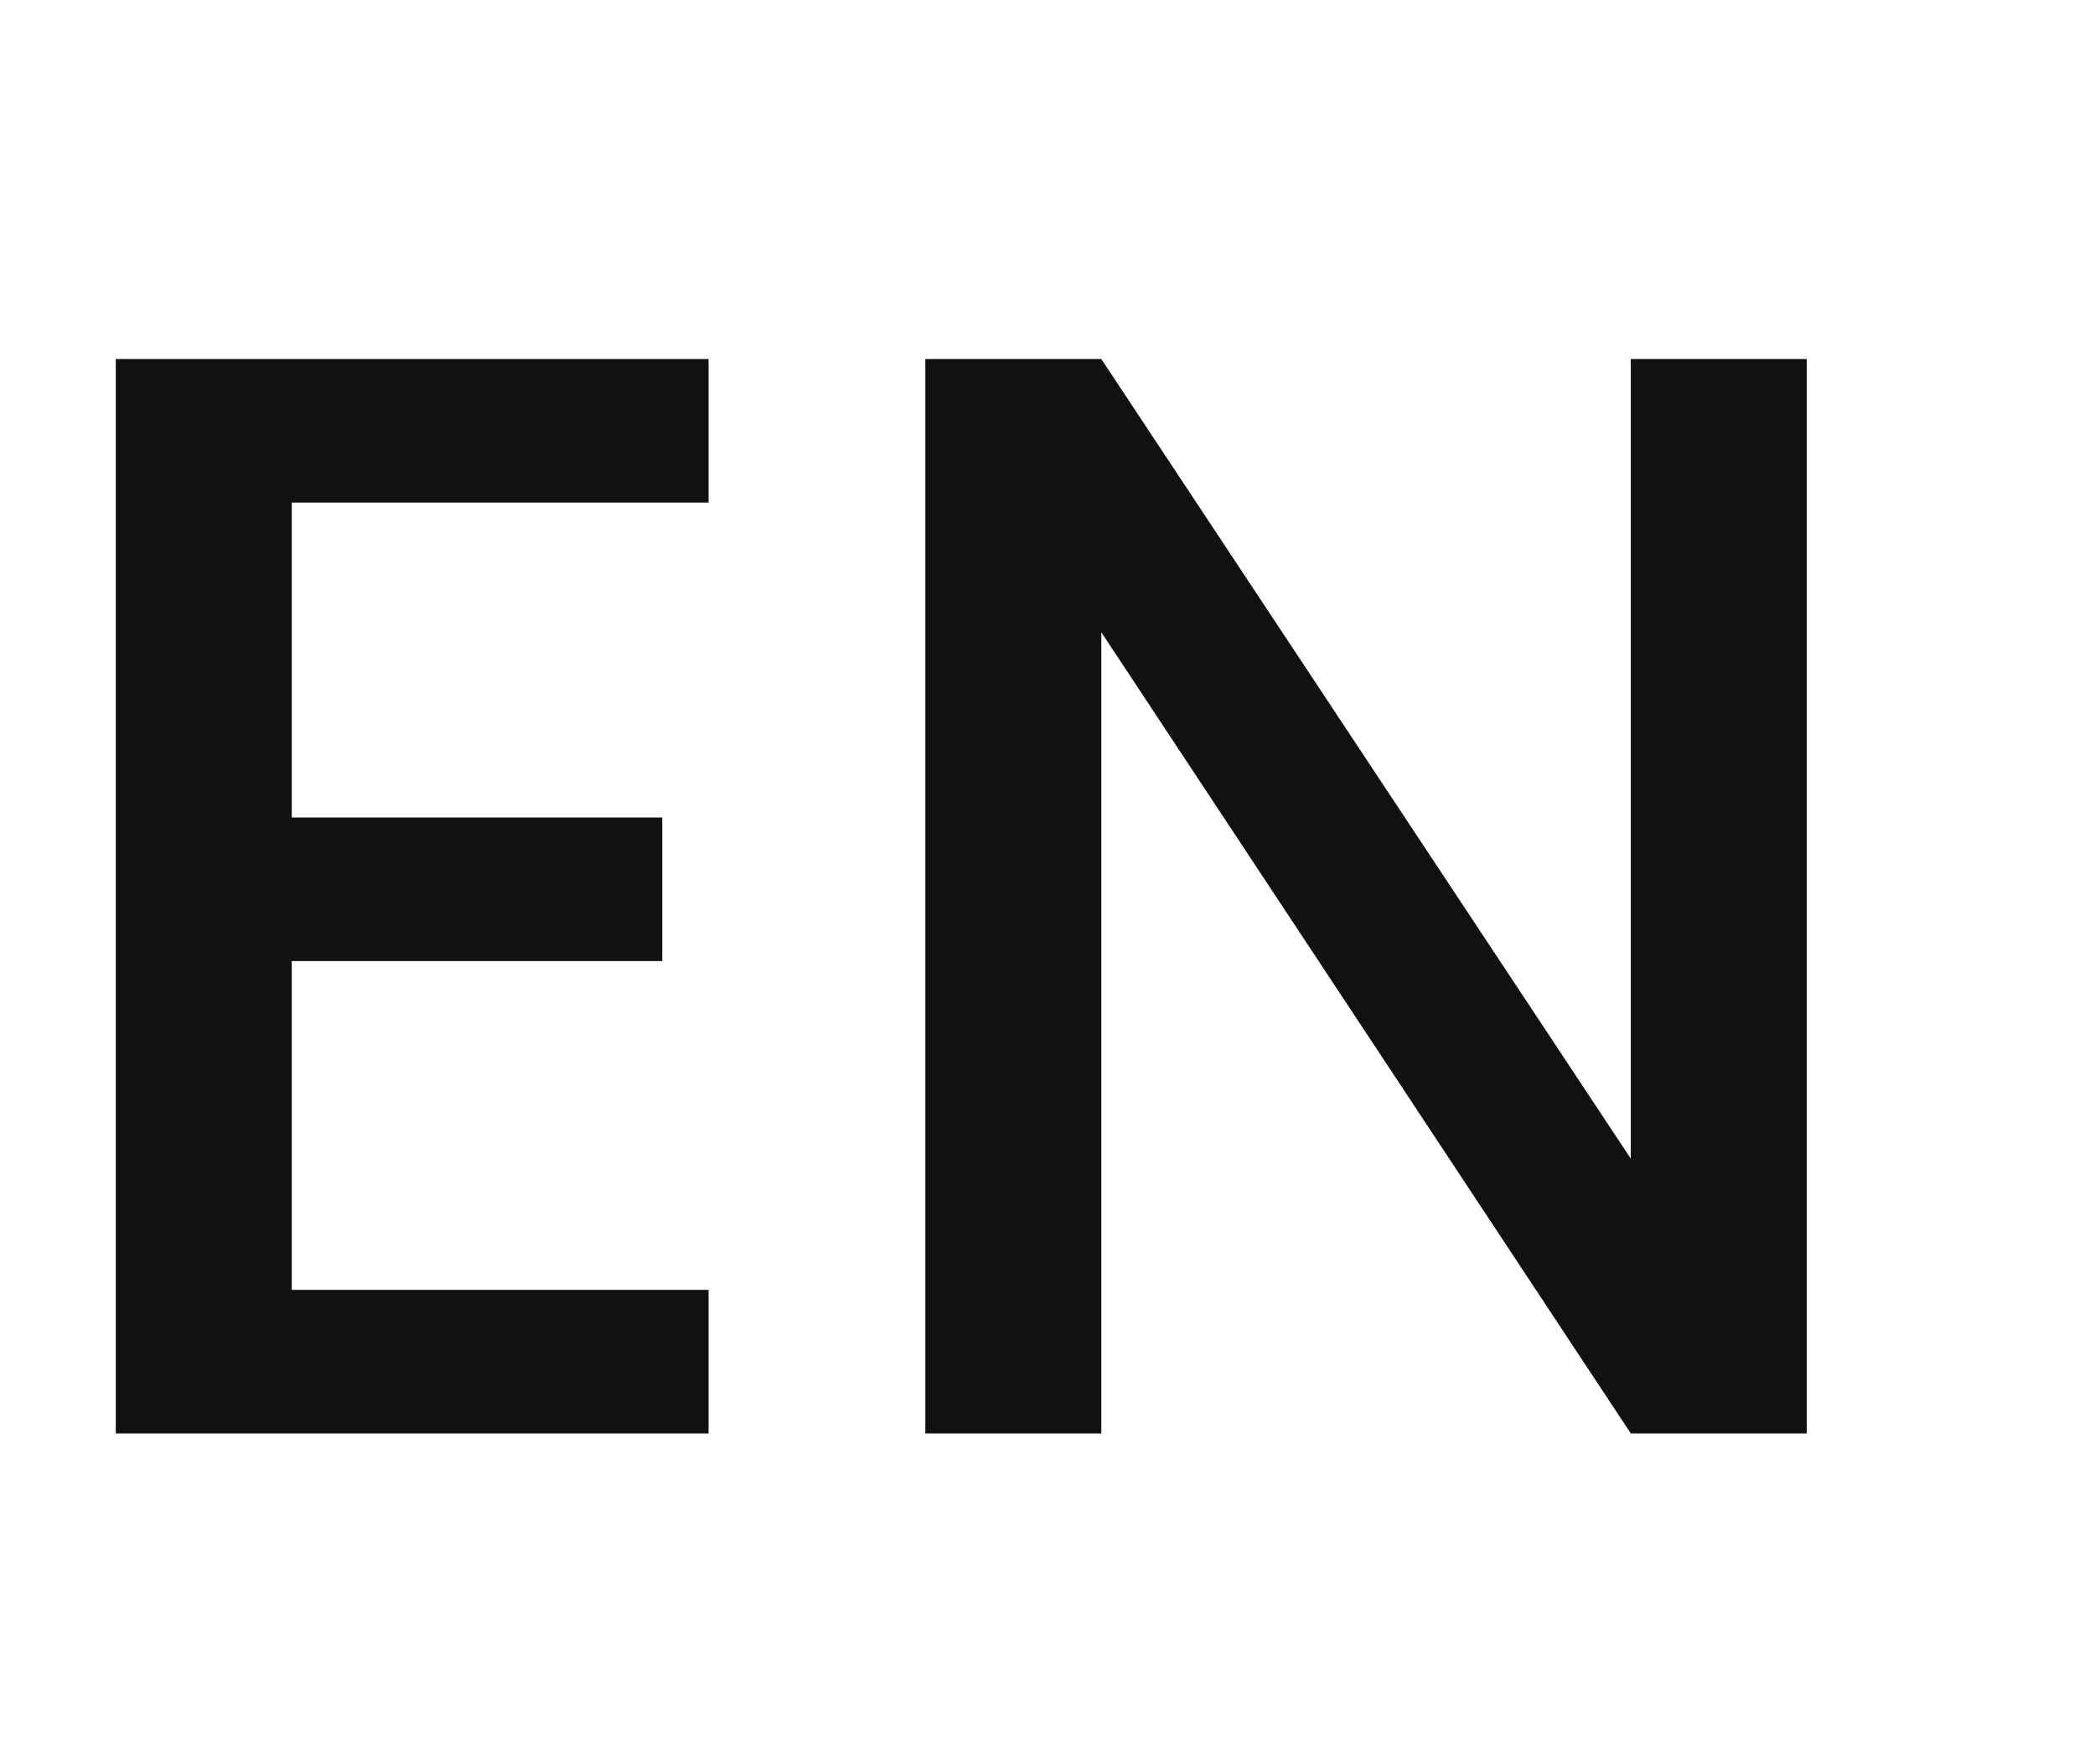
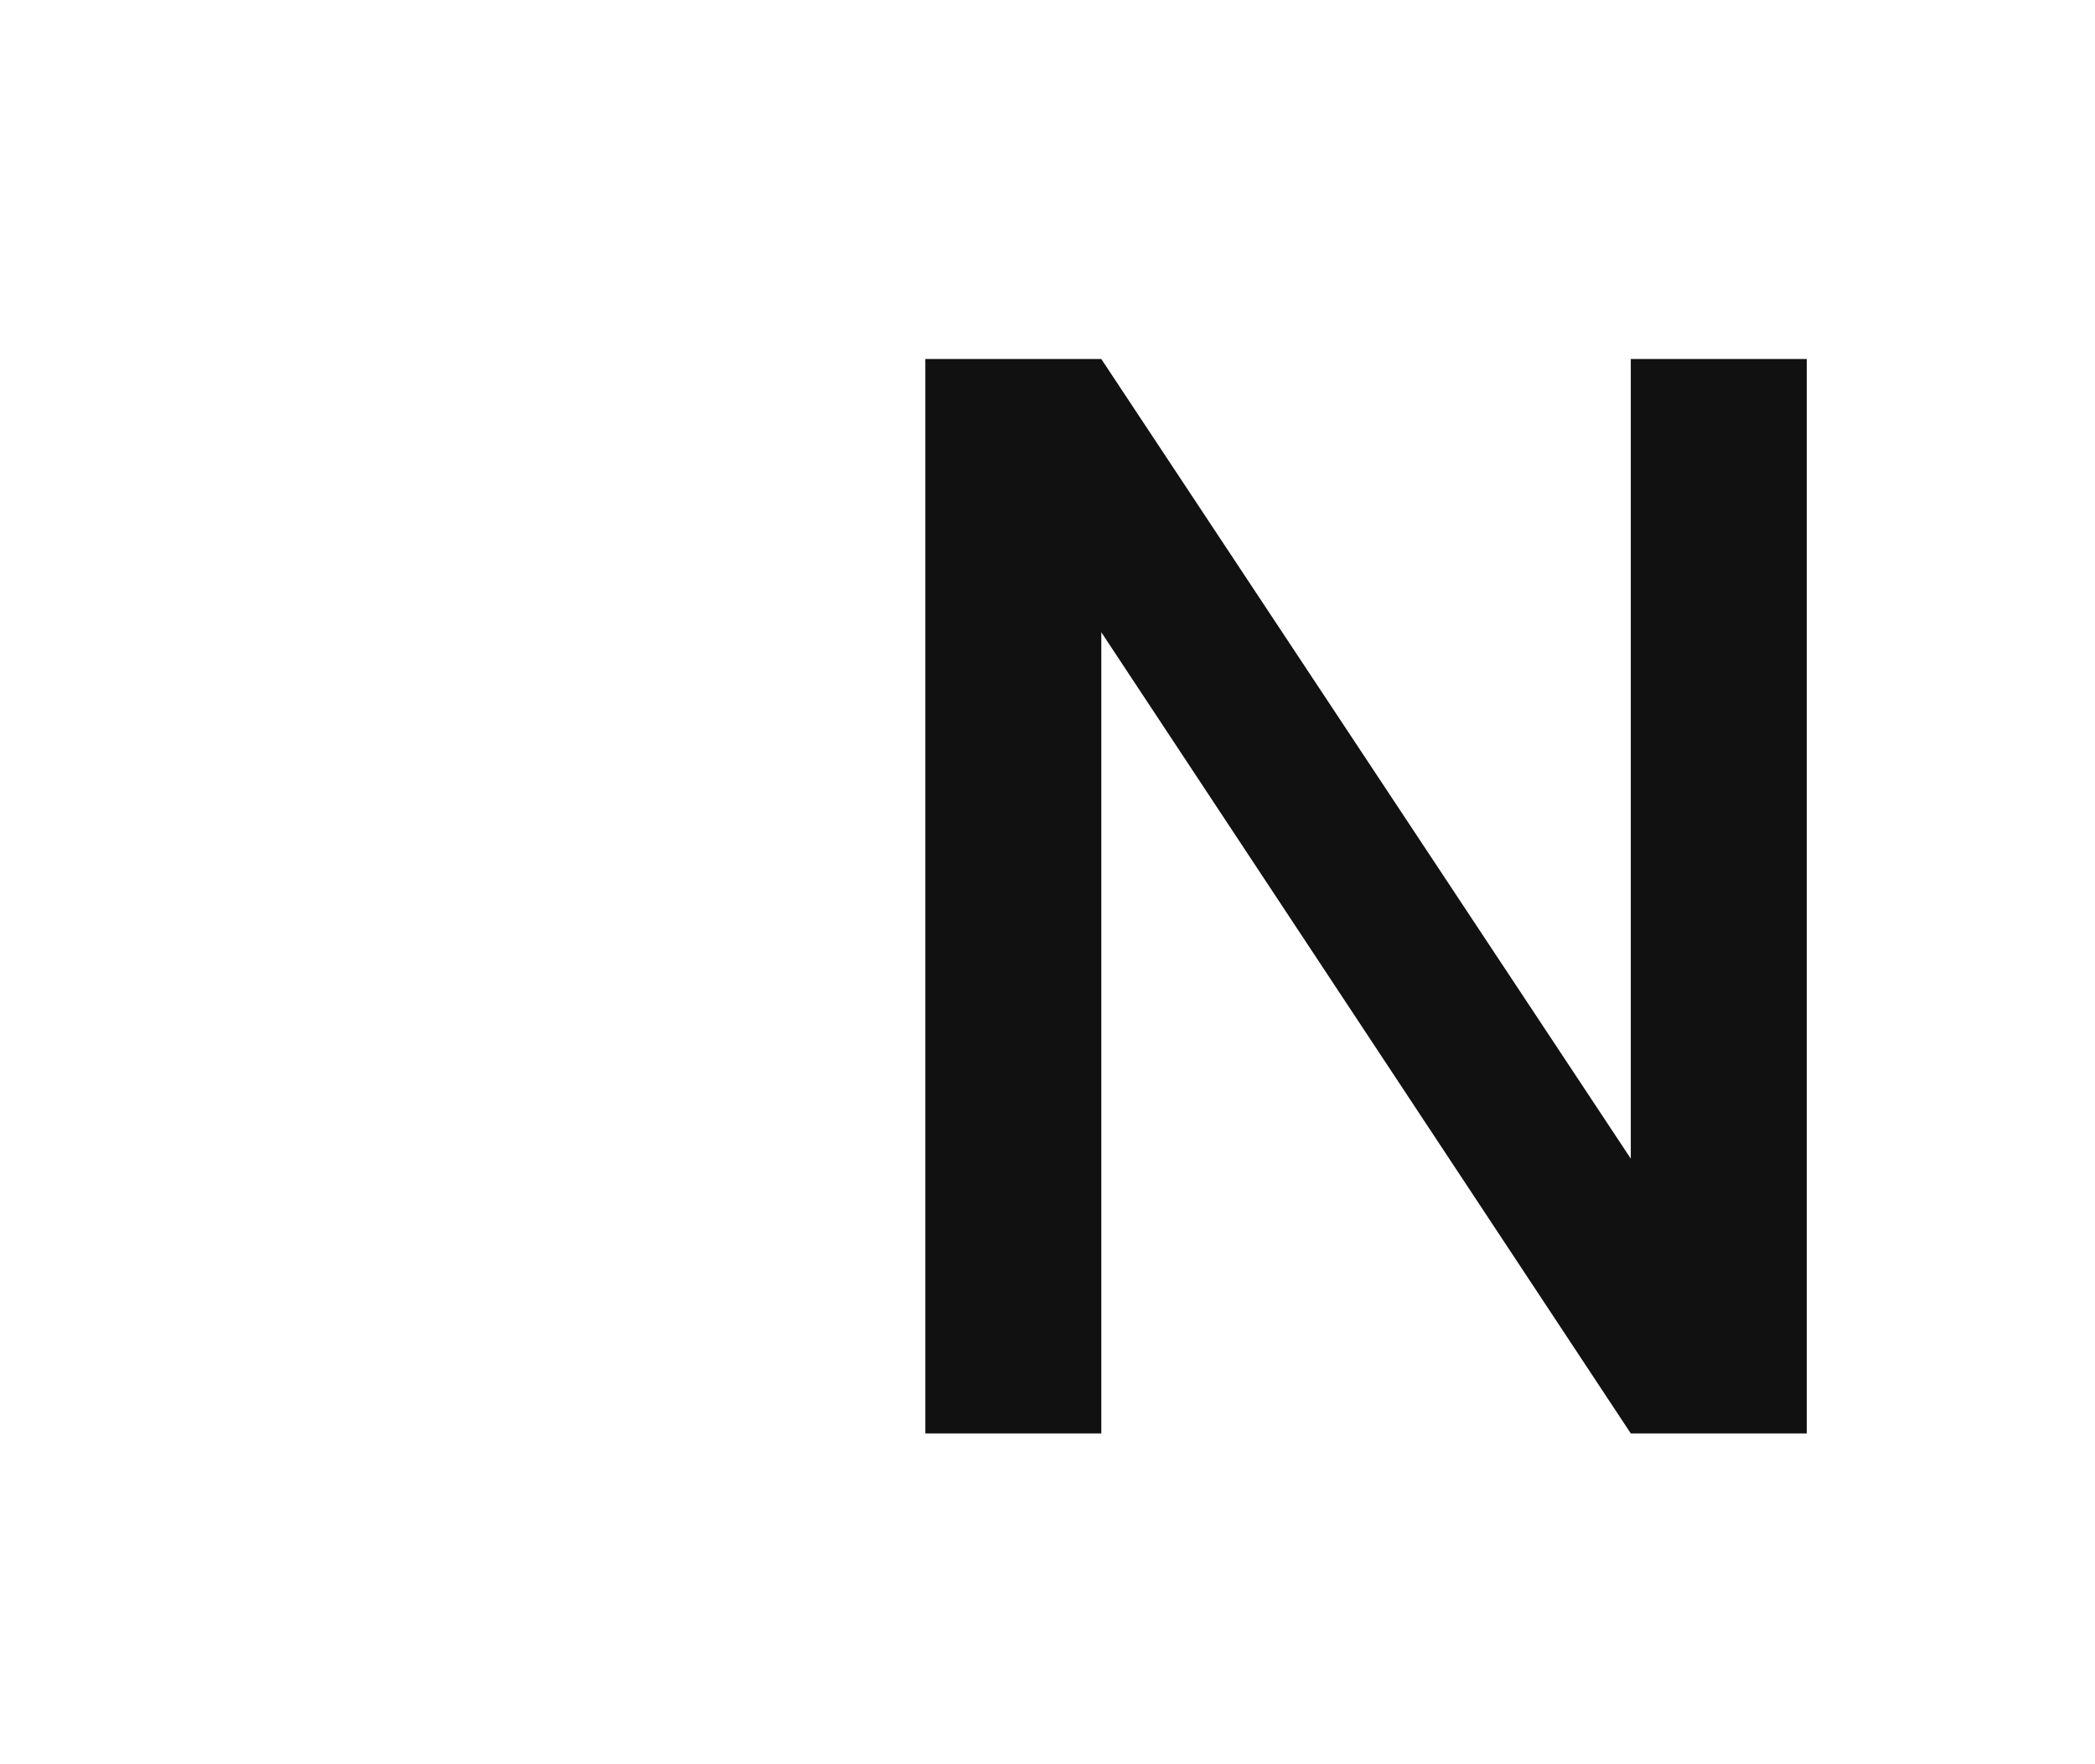
<svg xmlns="http://www.w3.org/2000/svg" width="19" height="16" viewBox="0 0 19 16" fill="none">
-   <path d="M2.646 4.558V7.414H6.006V8.716H2.646V11.698H6.426V13H1.05V3.256H6.426V4.558H2.646Z" fill="#111111" />
-   <path d="M16.386 13H14.79L9.988 5.734V13H8.392V3.256H9.988L14.79 10.508V3.256H16.386V13Z" fill="#111111" />
+   <path d="M16.386 13H14.79L9.988 5.734V13H8.392V3.256H9.988L14.79 10.508V3.256H16.386V13" fill="#111111" />
</svg>